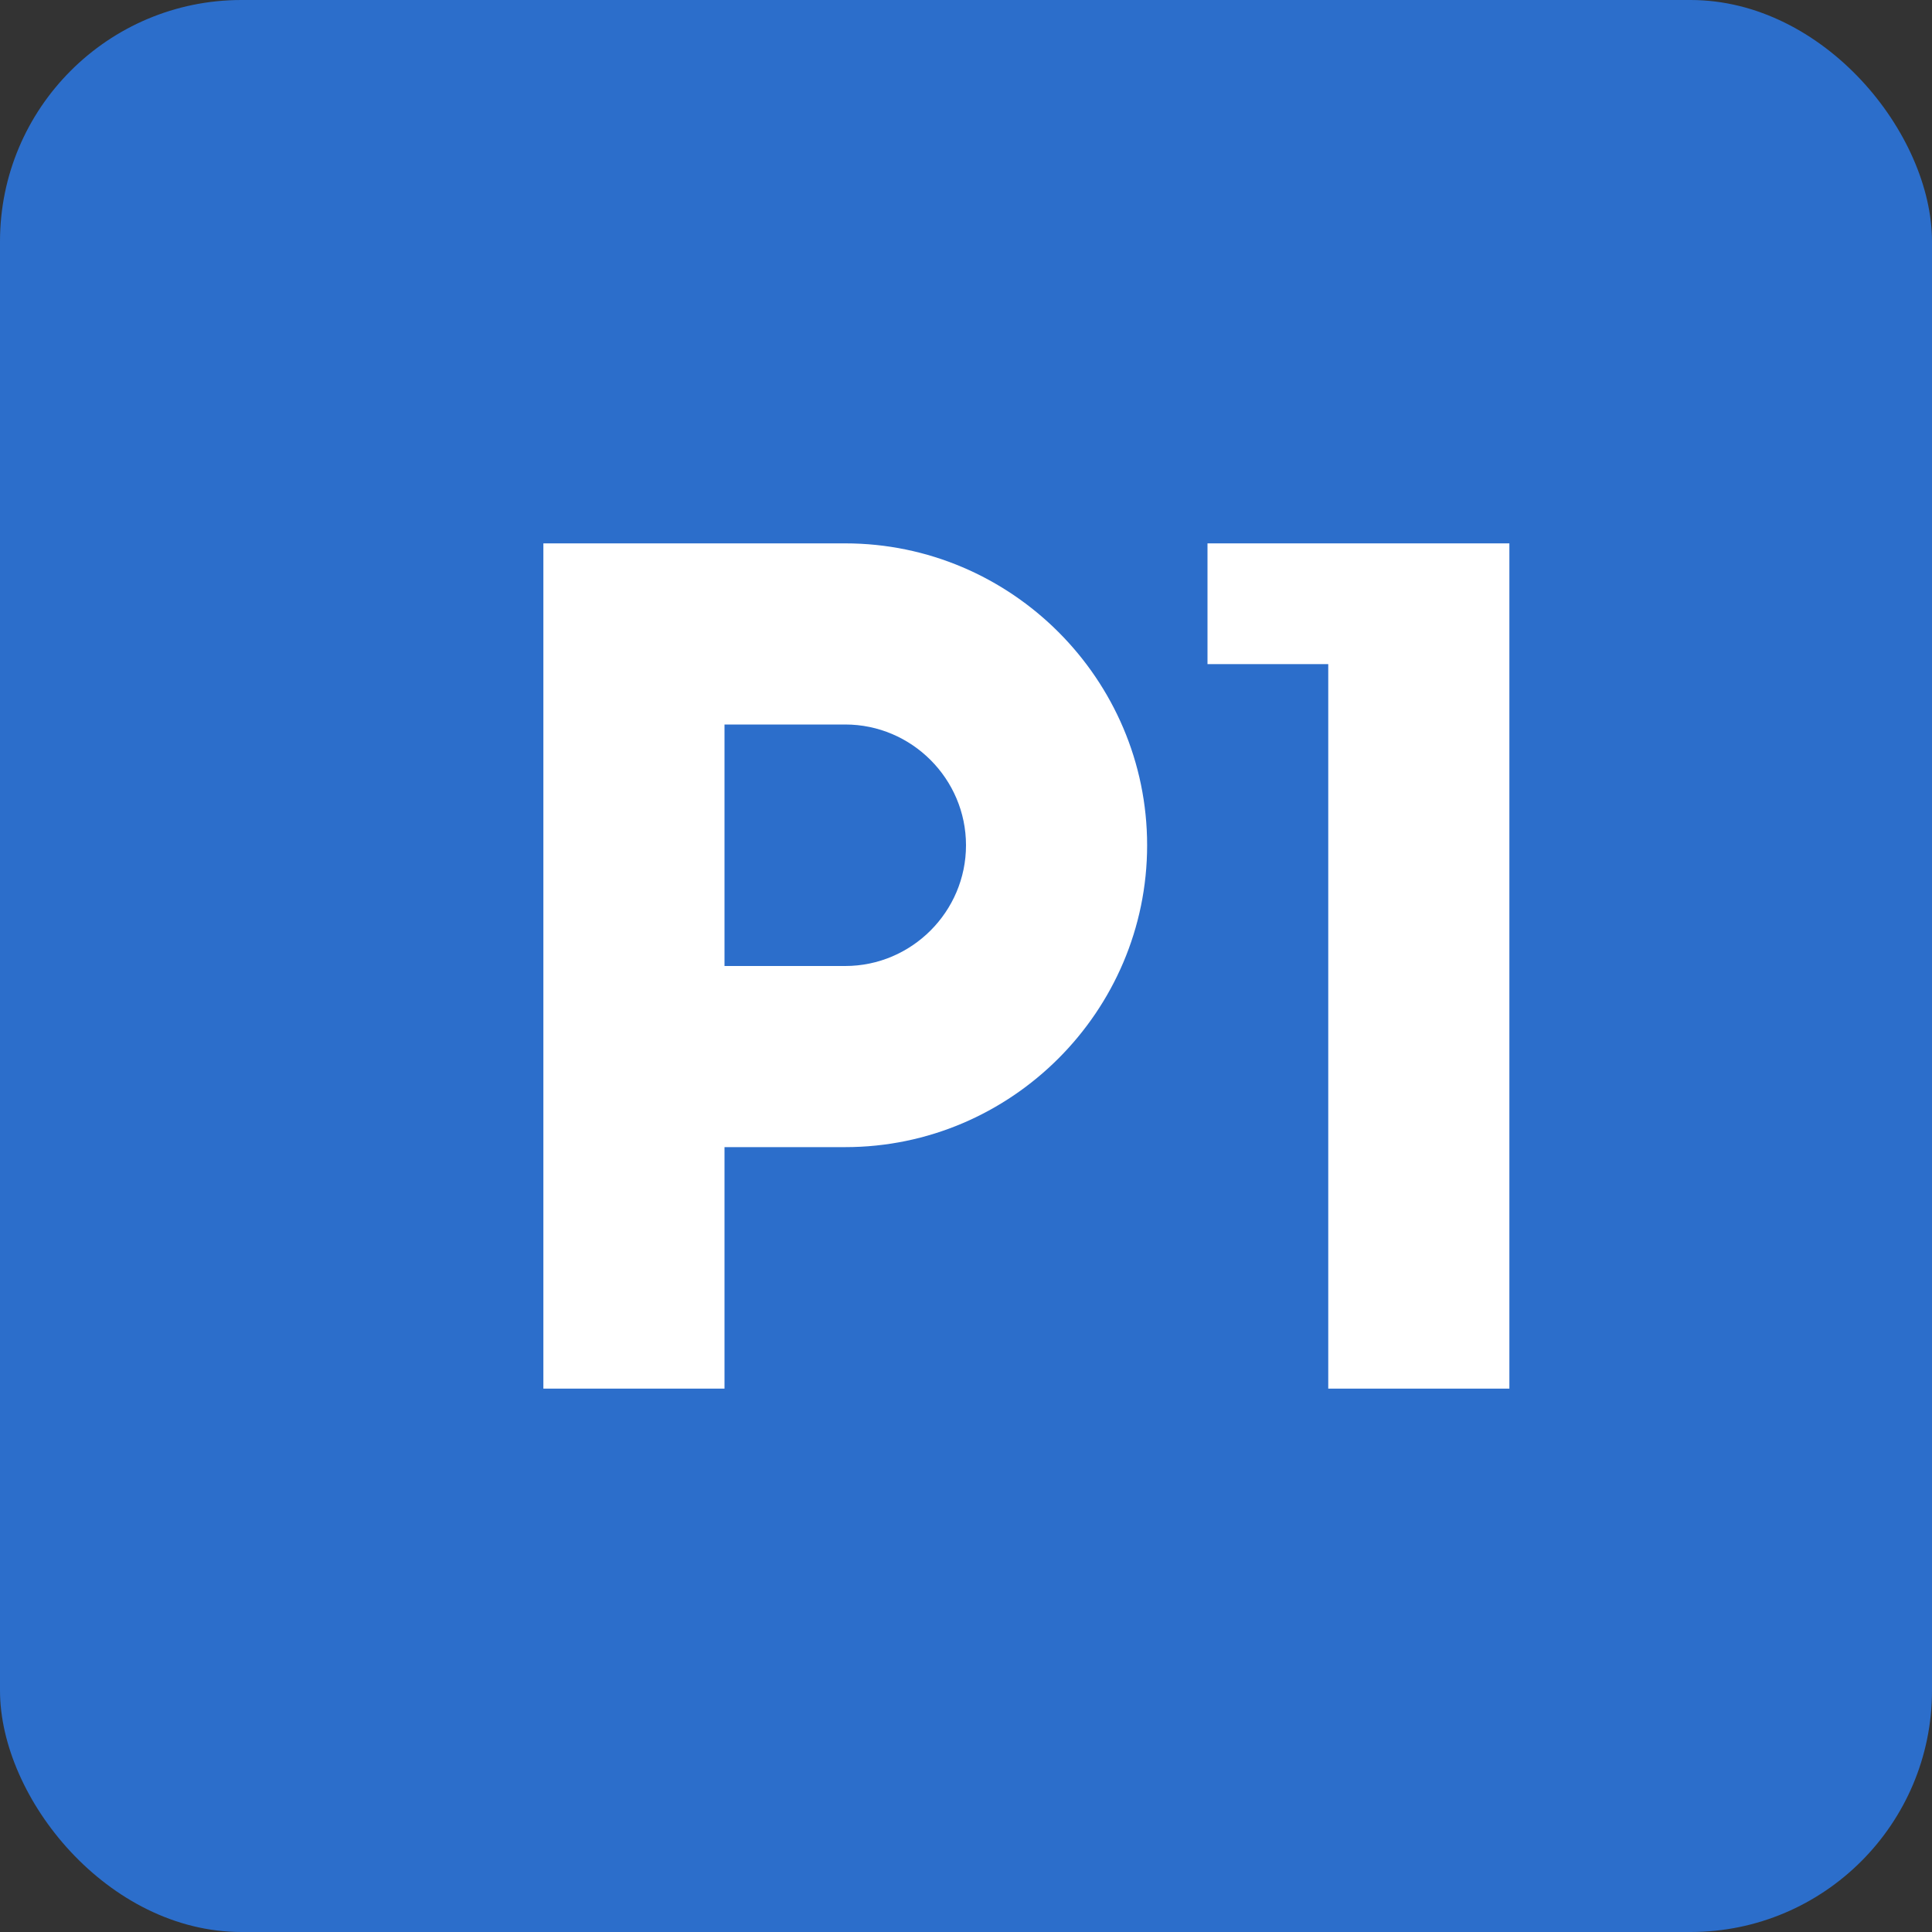
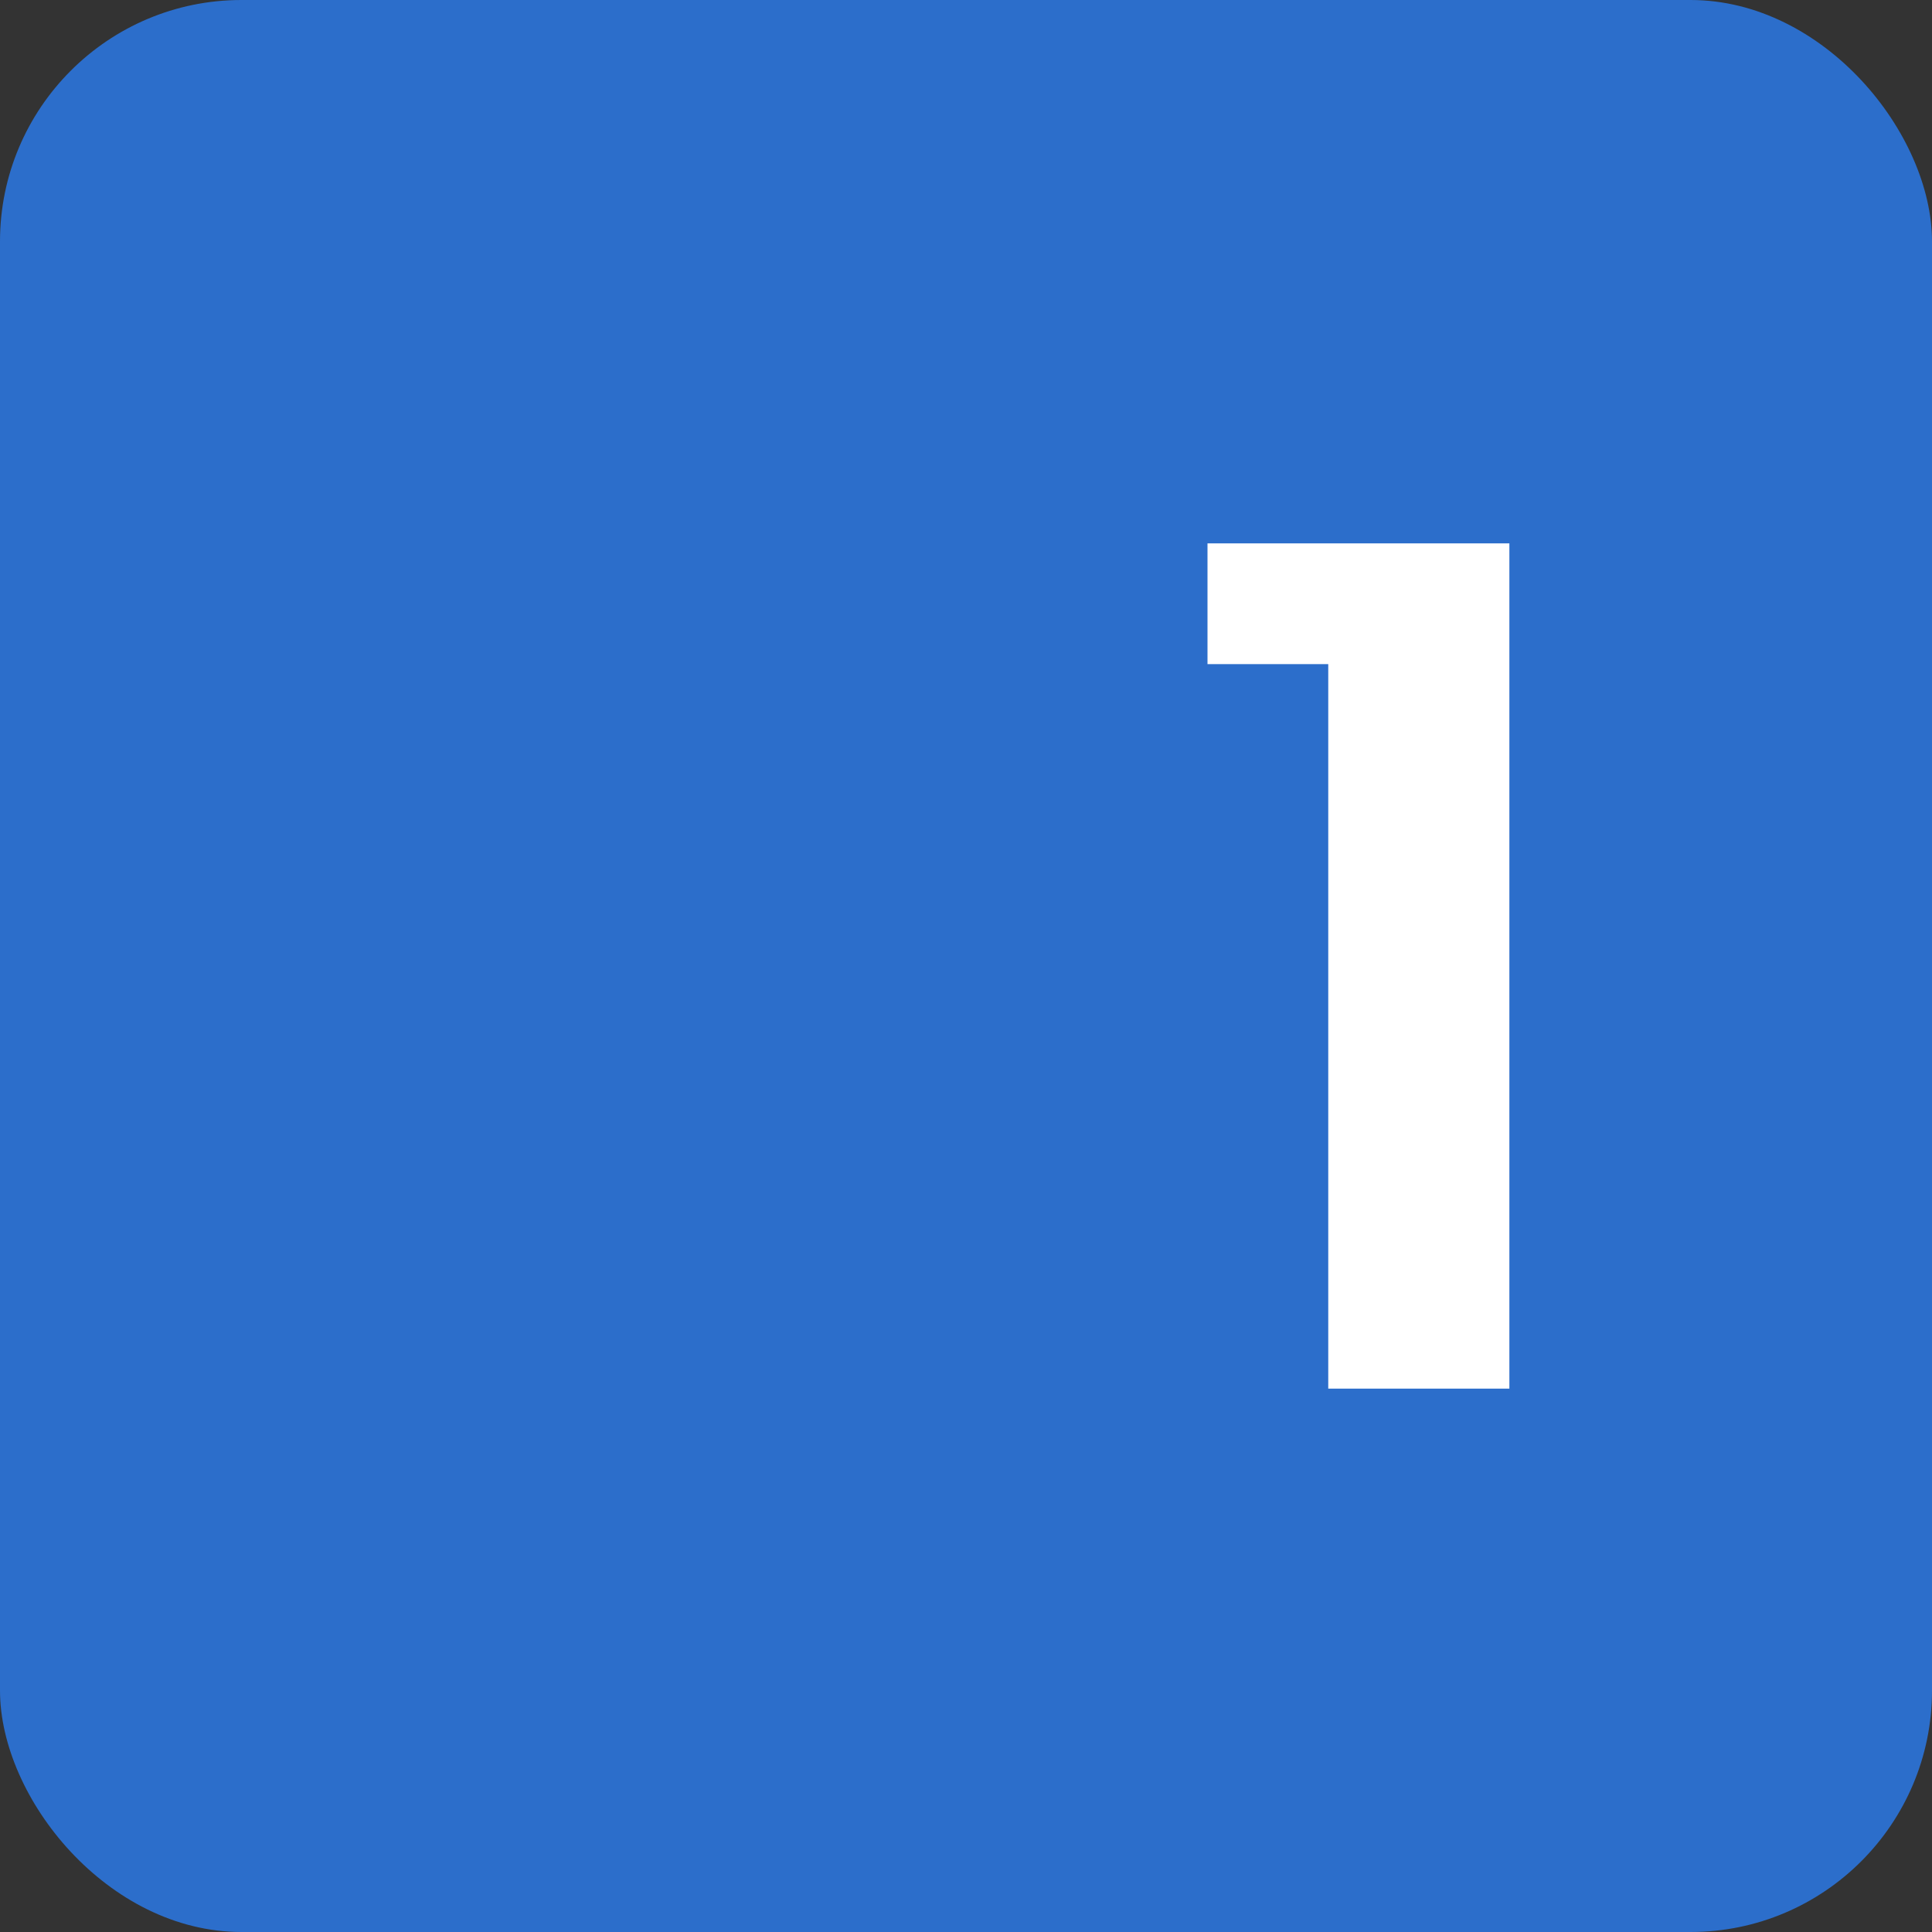
<svg xmlns="http://www.w3.org/2000/svg" viewBox="0 0 64 64">
  <rect x="0" y="0" width="64" height="64" fill="#333333" stroke="none" />
  <rect width="64" height="64" rx="8" fill="#2c6ecb" />
-   <path d="M18 46V18h10c5.5 0 10 4.5 10 10 0 5.5-4.5 10-10 10h-4v8h-6zm6-14h4c2.2 0 4-1.8 4-4s-1.8-4-4-4h-4v8z" fill="#ffffff" />
-   <path d="M44 18h-4v4h4v24h6V18h-6z" fill="#ffffff" />
+   <path d="M44 18h-4v4h4v24h6V18h-6" fill="#ffffff" />
</svg>